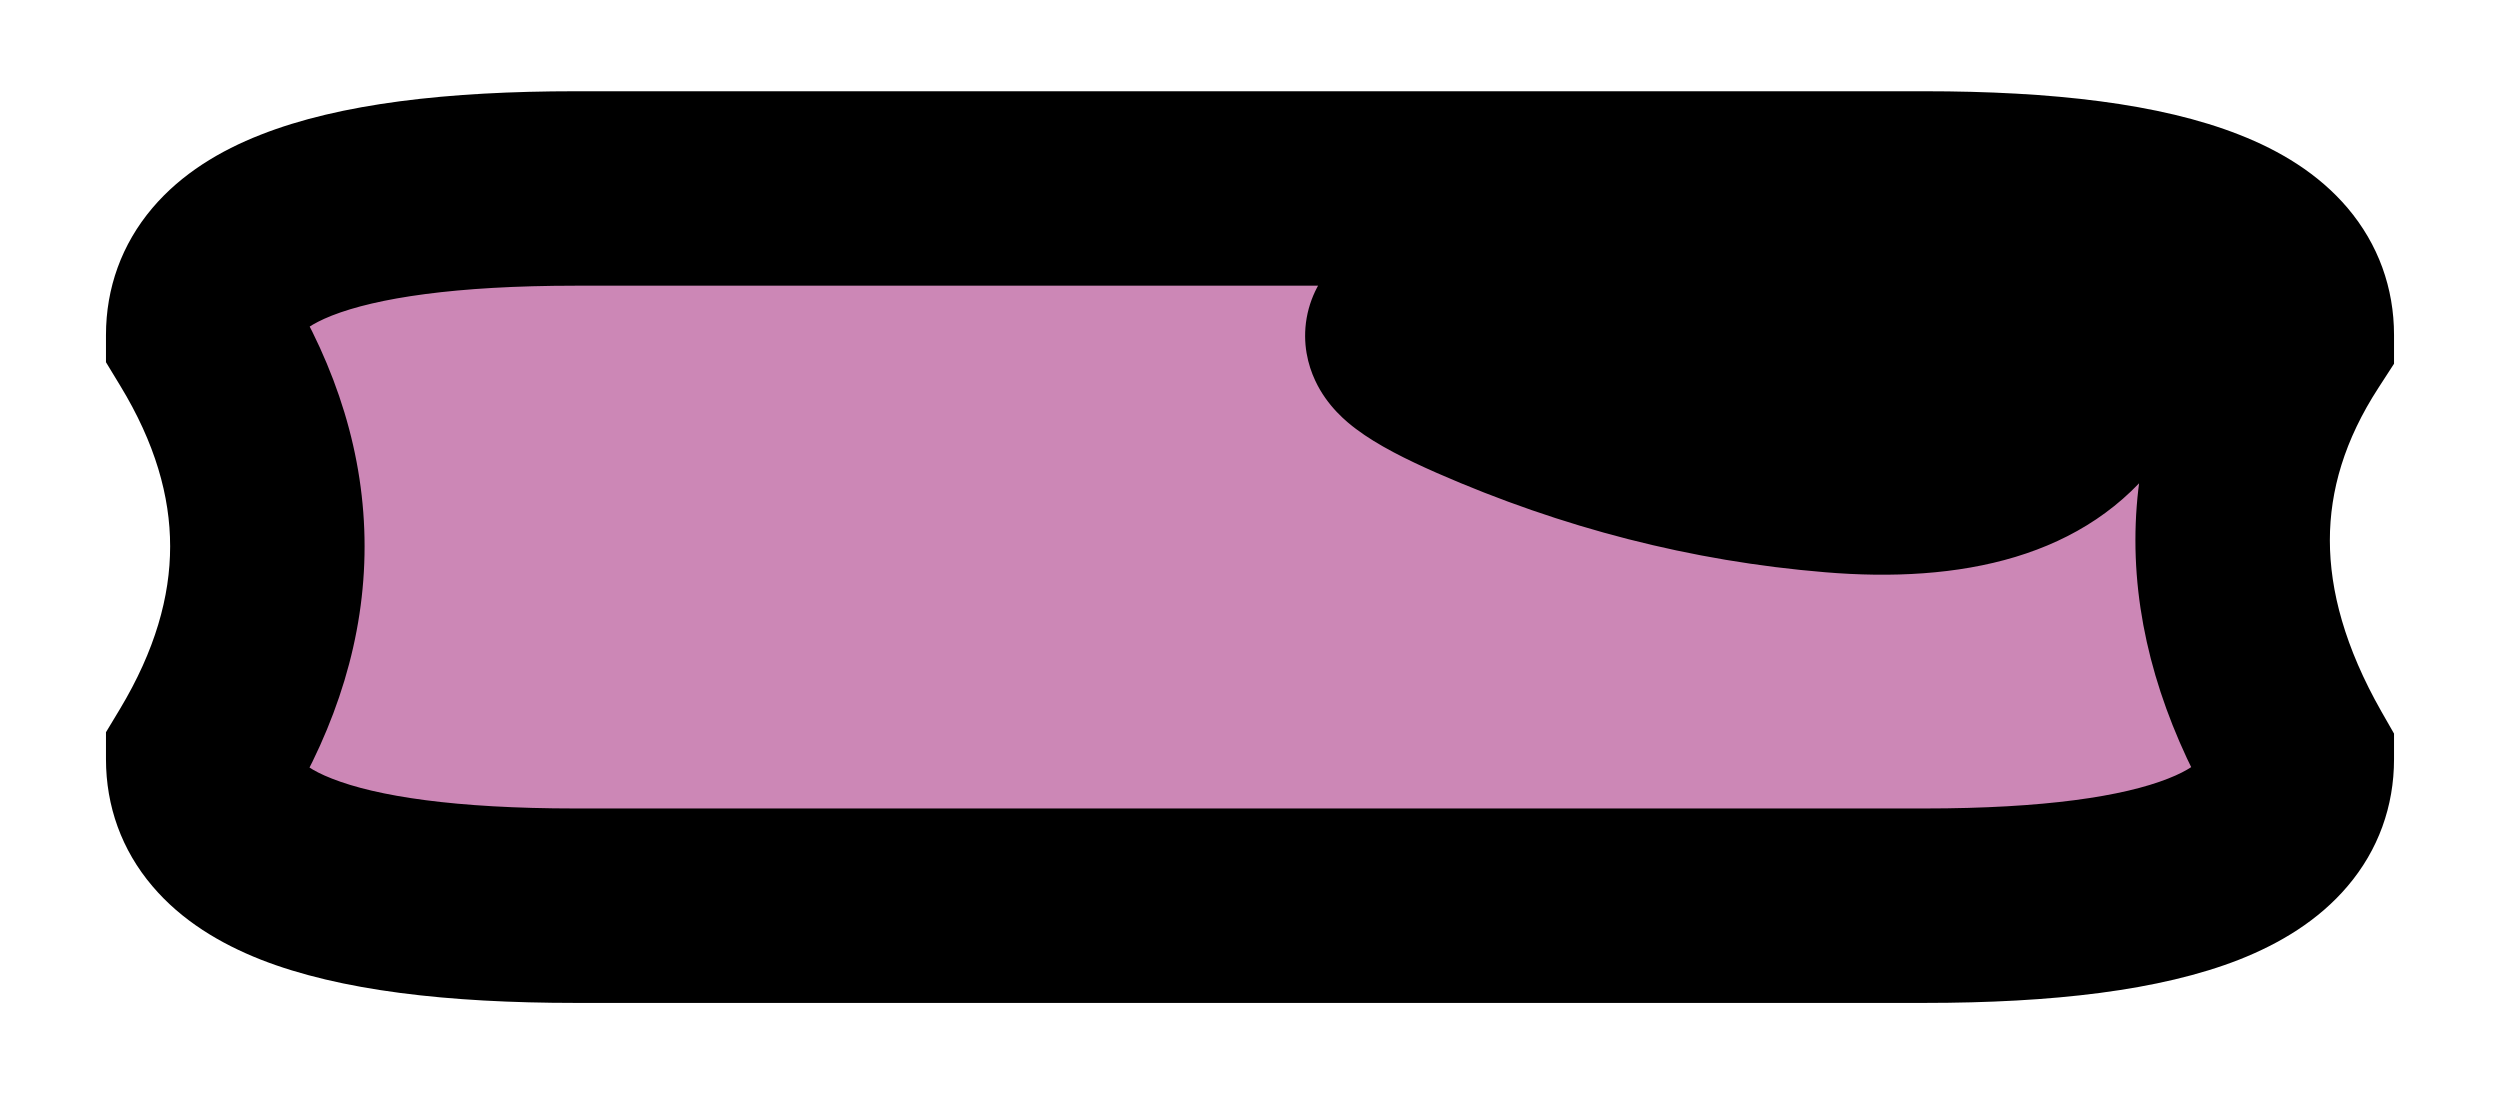
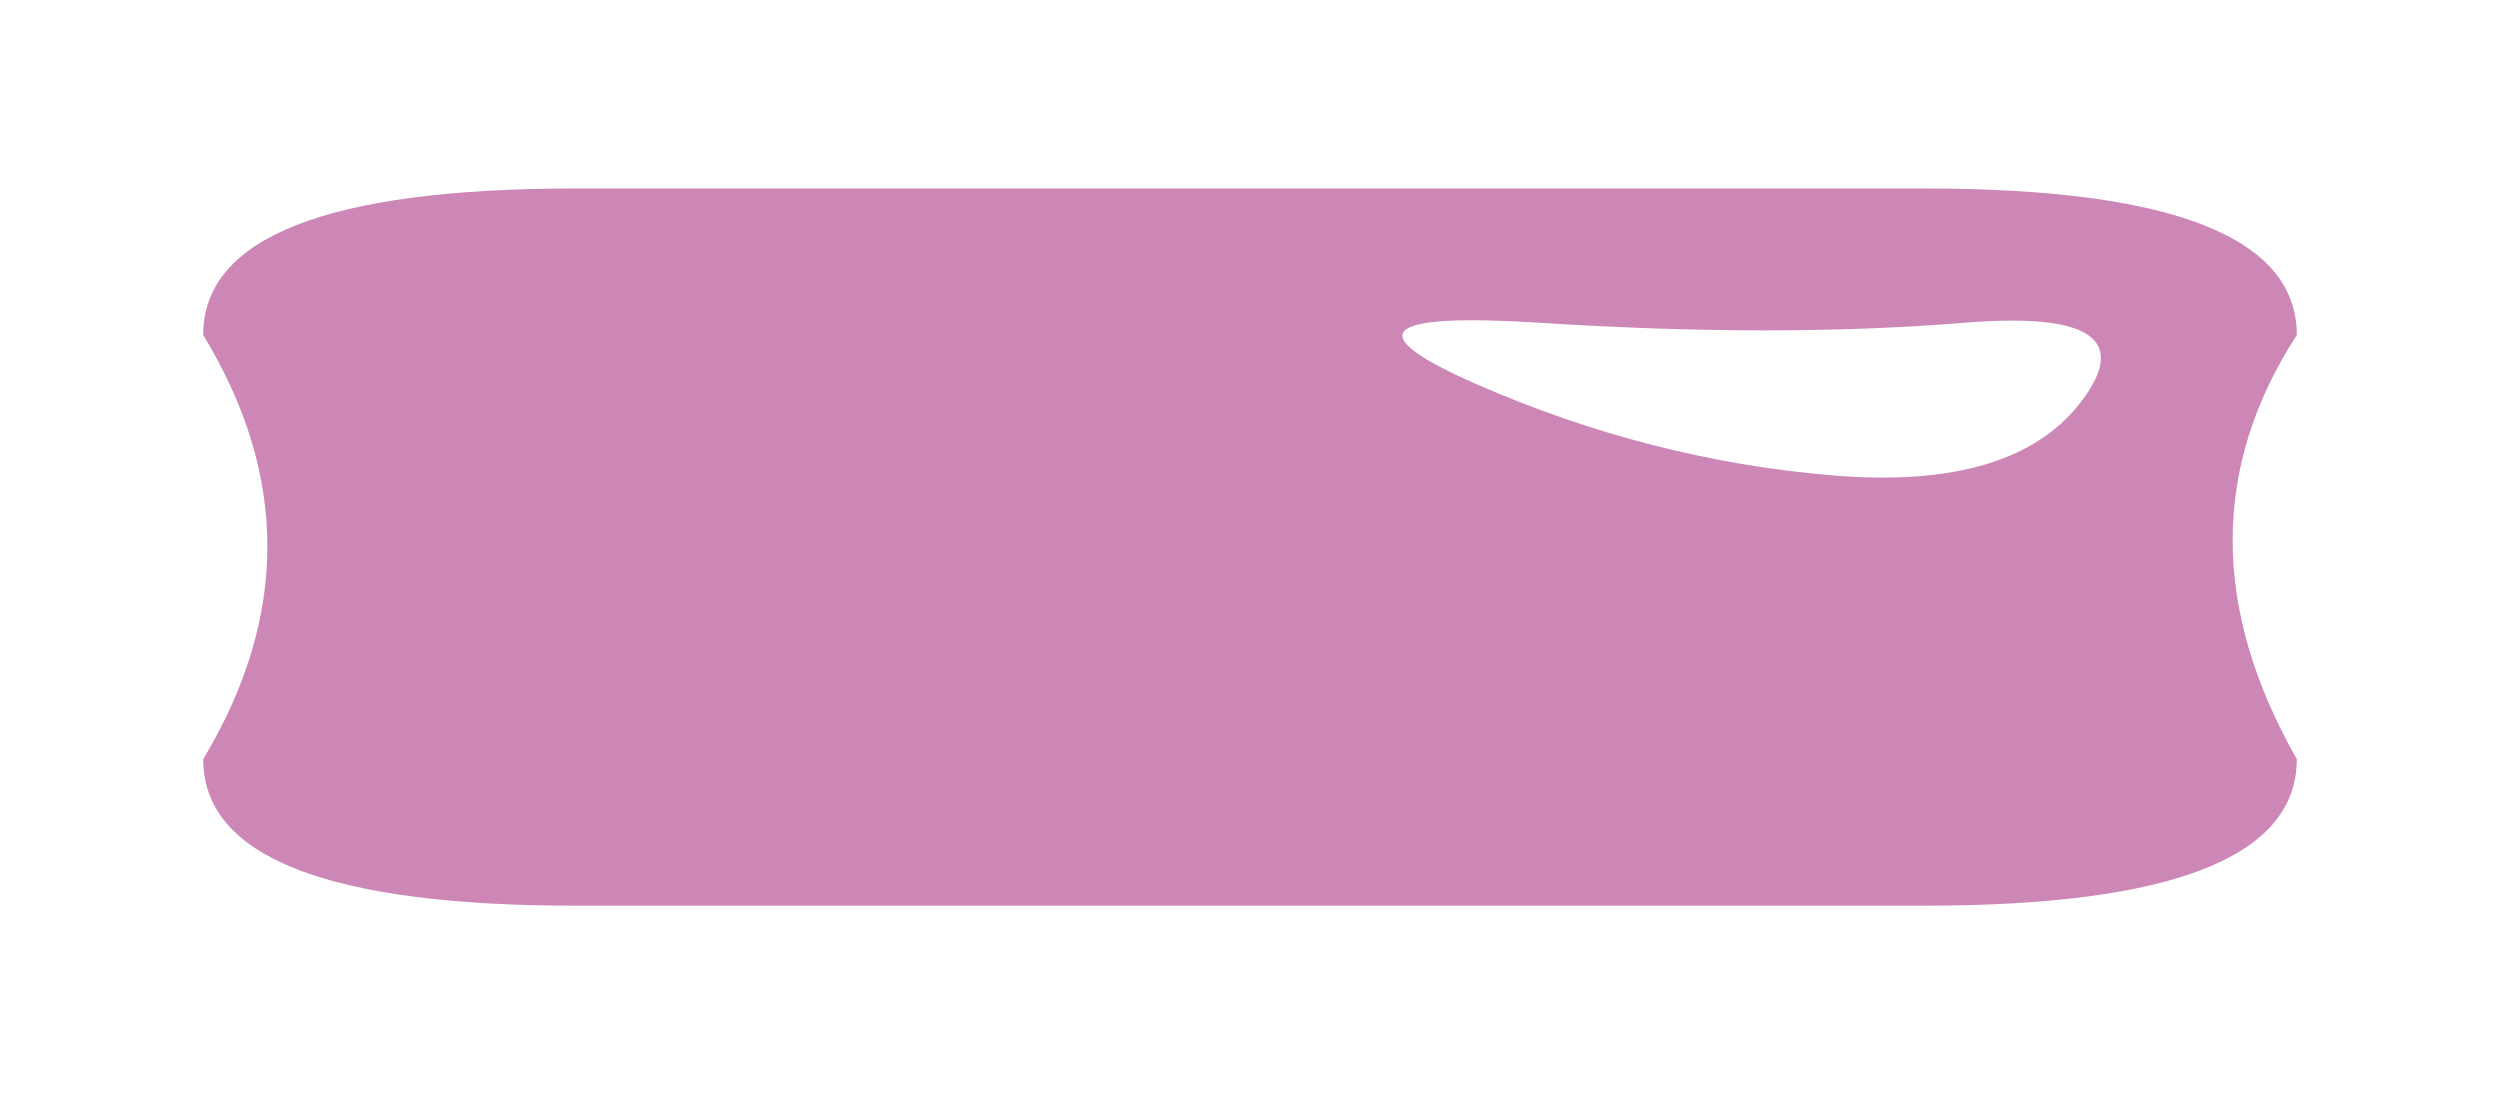
<svg xmlns="http://www.w3.org/2000/svg" width="18" height="8" viewBox="0 0 18 8" fill="none">
  <mask id="path-1-outside-1_378_353" maskUnits="userSpaceOnUse" x="0" y="0" width="18" height="8" fill="black">
-     <rect fill="white" width="18" height="8" />
-     <path d="M4.144 6.521C2.357 6.521 1.463 6.169 1.463 5.466C2.079 4.441 2.079 3.423 1.463 2.412C1.463 1.709 2.357 1.357 4.144 1.357H13.856C15.643 1.357 16.537 1.709 16.537 2.412C15.921 3.364 15.921 4.382 16.537 5.466C16.537 6.169 15.643 6.521 13.856 6.521H4.144ZM13.197 3.423C14.076 3.496 14.676 3.313 14.998 2.874C15.321 2.434 15.035 2.251 14.142 2.324C13.248 2.397 12.23 2.397 11.087 2.324C9.945 2.251 9.791 2.397 10.626 2.764C11.461 3.13 12.318 3.35 13.197 3.423Z" />
-   </mask>
+     </mask>
  <path d="M4.144 6.521C2.357 6.521 1.463 6.169 1.463 5.466C2.079 4.441 2.079 3.423 1.463 2.412C1.463 1.709 2.357 1.357 4.144 1.357H13.856C15.643 1.357 16.537 1.709 16.537 2.412C15.921 3.364 15.921 4.382 16.537 5.466C16.537 6.169 15.643 6.521 13.856 6.521H4.144ZM13.197 3.423C14.076 3.496 14.676 3.313 14.998 2.874C15.321 2.434 15.035 2.251 14.142 2.324C13.248 2.397 12.23 2.397 11.087 2.324C9.945 2.251 9.791 2.397 10.626 2.764C11.461 3.13 12.318 3.35 13.197 3.423Z" fill="#CC87B6" />
  <path d="M1.463 5.466L0.863 5.106L0.763 5.272V5.466H1.463ZM1.463 2.412H0.763V2.608L0.865 2.776L1.463 2.412ZM16.537 2.412L17.125 2.792L17.237 2.619V2.412H16.537ZM16.537 5.466H17.237V5.282L17.145 5.121L16.537 5.466ZM4.144 6.521V5.821C3.276 5.821 2.712 5.733 2.39 5.606C2.234 5.545 2.179 5.491 2.165 5.475C2.162 5.472 2.163 5.48 2.163 5.466H1.463H0.763C0.763 5.805 0.876 6.12 1.097 6.38C1.307 6.628 1.586 6.794 1.877 6.909C2.448 7.133 3.225 7.221 4.144 7.221V6.521ZM1.463 5.466L2.064 5.826C2.425 5.224 2.625 4.59 2.625 3.934C2.625 3.277 2.425 2.645 2.061 2.048L1.463 2.412L0.865 2.776C1.117 3.19 1.225 3.573 1.225 3.934C1.225 4.295 1.117 4.683 0.863 5.106L1.463 5.466ZM1.463 2.412H2.163C2.163 2.399 2.162 2.406 2.165 2.403C2.179 2.387 2.234 2.334 2.39 2.272C2.712 2.146 3.276 2.057 4.144 2.057V1.357V0.657C3.225 0.657 2.448 0.745 1.877 0.97C1.586 1.084 1.307 1.25 1.097 1.498C0.876 1.759 0.763 2.074 0.763 2.412H1.463ZM4.144 1.357V2.057H13.856V1.357V0.657H4.144V1.357ZM13.856 1.357V2.057C14.724 2.057 15.288 2.146 15.61 2.272C15.766 2.334 15.822 2.387 15.835 2.403C15.838 2.406 15.837 2.399 15.837 2.412H16.537H17.237C17.237 2.074 17.124 1.759 16.903 1.498C16.693 1.25 16.414 1.084 16.123 0.97C15.552 0.745 14.775 0.657 13.856 0.657V1.357ZM16.537 2.412L15.949 2.032C15.576 2.608 15.375 3.231 15.375 3.89C15.375 4.544 15.574 5.188 15.928 5.812L16.537 5.466L17.145 5.121C16.884 4.661 16.775 4.253 16.775 3.89C16.775 3.531 16.881 3.168 17.125 2.792L16.537 2.412ZM16.537 5.466H15.837C15.837 5.48 15.838 5.472 15.835 5.475C15.822 5.491 15.766 5.545 15.61 5.606C15.288 5.733 14.724 5.821 13.856 5.821V6.521V7.221C14.775 7.221 15.552 7.133 16.123 6.909C16.414 6.794 16.693 6.628 16.903 6.38C17.124 6.12 17.237 5.805 17.237 5.466H16.537ZM13.856 6.521V5.821H4.144V6.521V7.221H13.856V6.521ZM13.197 3.423L13.139 4.12C14.104 4.201 15.024 4.023 15.563 3.287L14.998 2.874L14.434 2.46C14.329 2.603 14.047 2.791 13.255 2.725L13.197 3.423ZM14.998 2.874L15.563 3.287C15.671 3.14 15.809 2.913 15.825 2.633C15.846 2.276 15.665 1.985 15.404 1.817C15.192 1.682 14.95 1.638 14.763 1.62C14.56 1.601 14.33 1.606 14.084 1.627L14.142 2.324L14.199 3.022C14.4 3.005 14.541 3.006 14.633 3.014C14.74 3.024 14.717 3.04 14.648 2.996C14.605 2.968 14.539 2.913 14.489 2.82C14.437 2.724 14.423 2.627 14.428 2.551C14.431 2.481 14.45 2.439 14.453 2.432C14.457 2.423 14.454 2.432 14.434 2.46L14.998 2.874ZM14.142 2.324L14.084 1.627C13.233 1.696 12.25 1.697 11.132 1.626L11.087 2.324L11.043 3.023C12.21 3.098 13.264 3.099 14.199 3.022L14.142 2.324ZM11.087 2.324L11.132 1.626C10.836 1.607 10.58 1.6 10.376 1.612C10.276 1.617 10.167 1.628 10.063 1.652C9.986 1.67 9.794 1.718 9.632 1.872C9.537 1.963 9.441 2.103 9.408 2.289C9.376 2.473 9.418 2.63 9.469 2.739C9.556 2.927 9.7 3.041 9.764 3.089C9.919 3.206 10.129 3.31 10.345 3.405L10.626 2.764L10.907 2.123C10.813 2.081 10.741 2.047 10.687 2.018C10.66 2.004 10.64 1.992 10.626 1.984C10.611 1.975 10.605 1.97 10.606 1.971C10.607 1.971 10.61 1.974 10.616 1.979C10.621 1.983 10.63 1.992 10.641 2.003C10.659 2.023 10.702 2.071 10.739 2.15C10.777 2.233 10.816 2.367 10.787 2.529C10.759 2.694 10.674 2.813 10.598 2.886C10.528 2.953 10.461 2.985 10.431 2.998C10.399 3.012 10.377 3.016 10.375 3.017C10.371 3.018 10.394 3.013 10.455 3.009C10.576 3.003 10.767 3.005 11.043 3.023L11.087 2.324ZM10.626 2.764L10.345 3.405C11.248 3.801 12.18 4.041 13.139 4.12L13.197 3.423L13.255 2.725C12.456 2.659 11.674 2.459 10.907 2.123L10.626 2.764Z" fill="black" mask="url(#path-1-outside-1_378_353)" />
</svg>